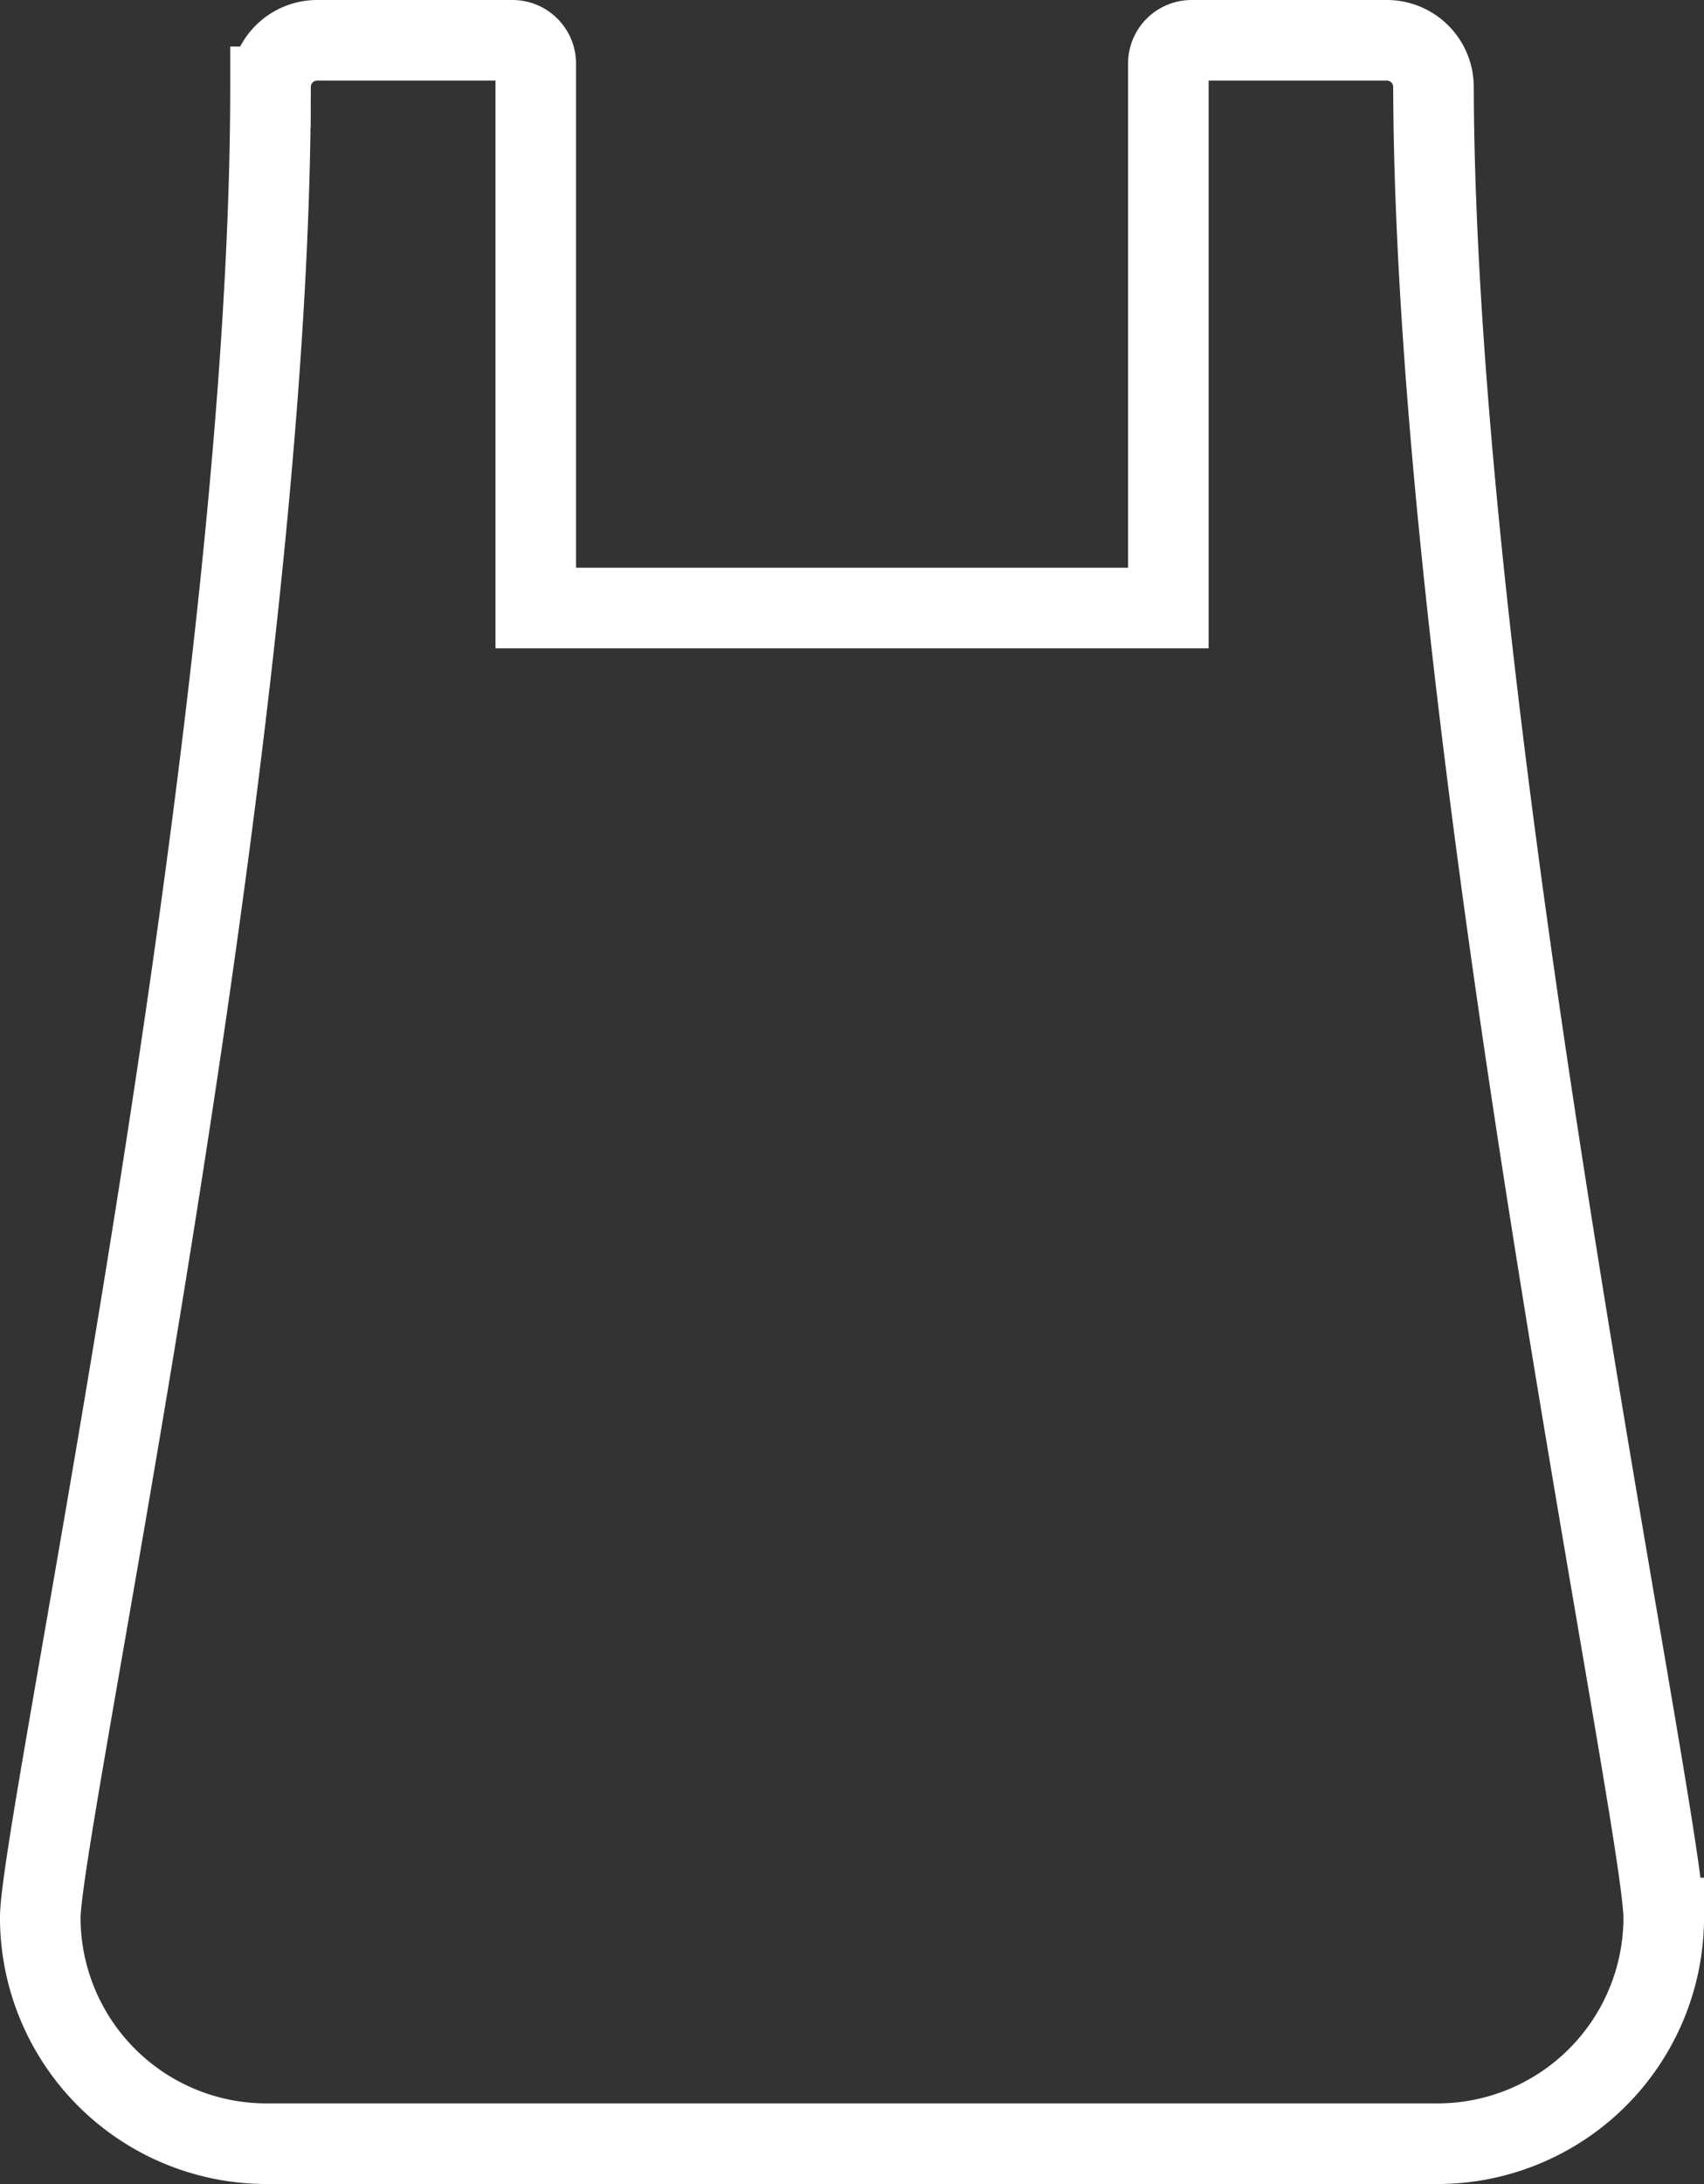
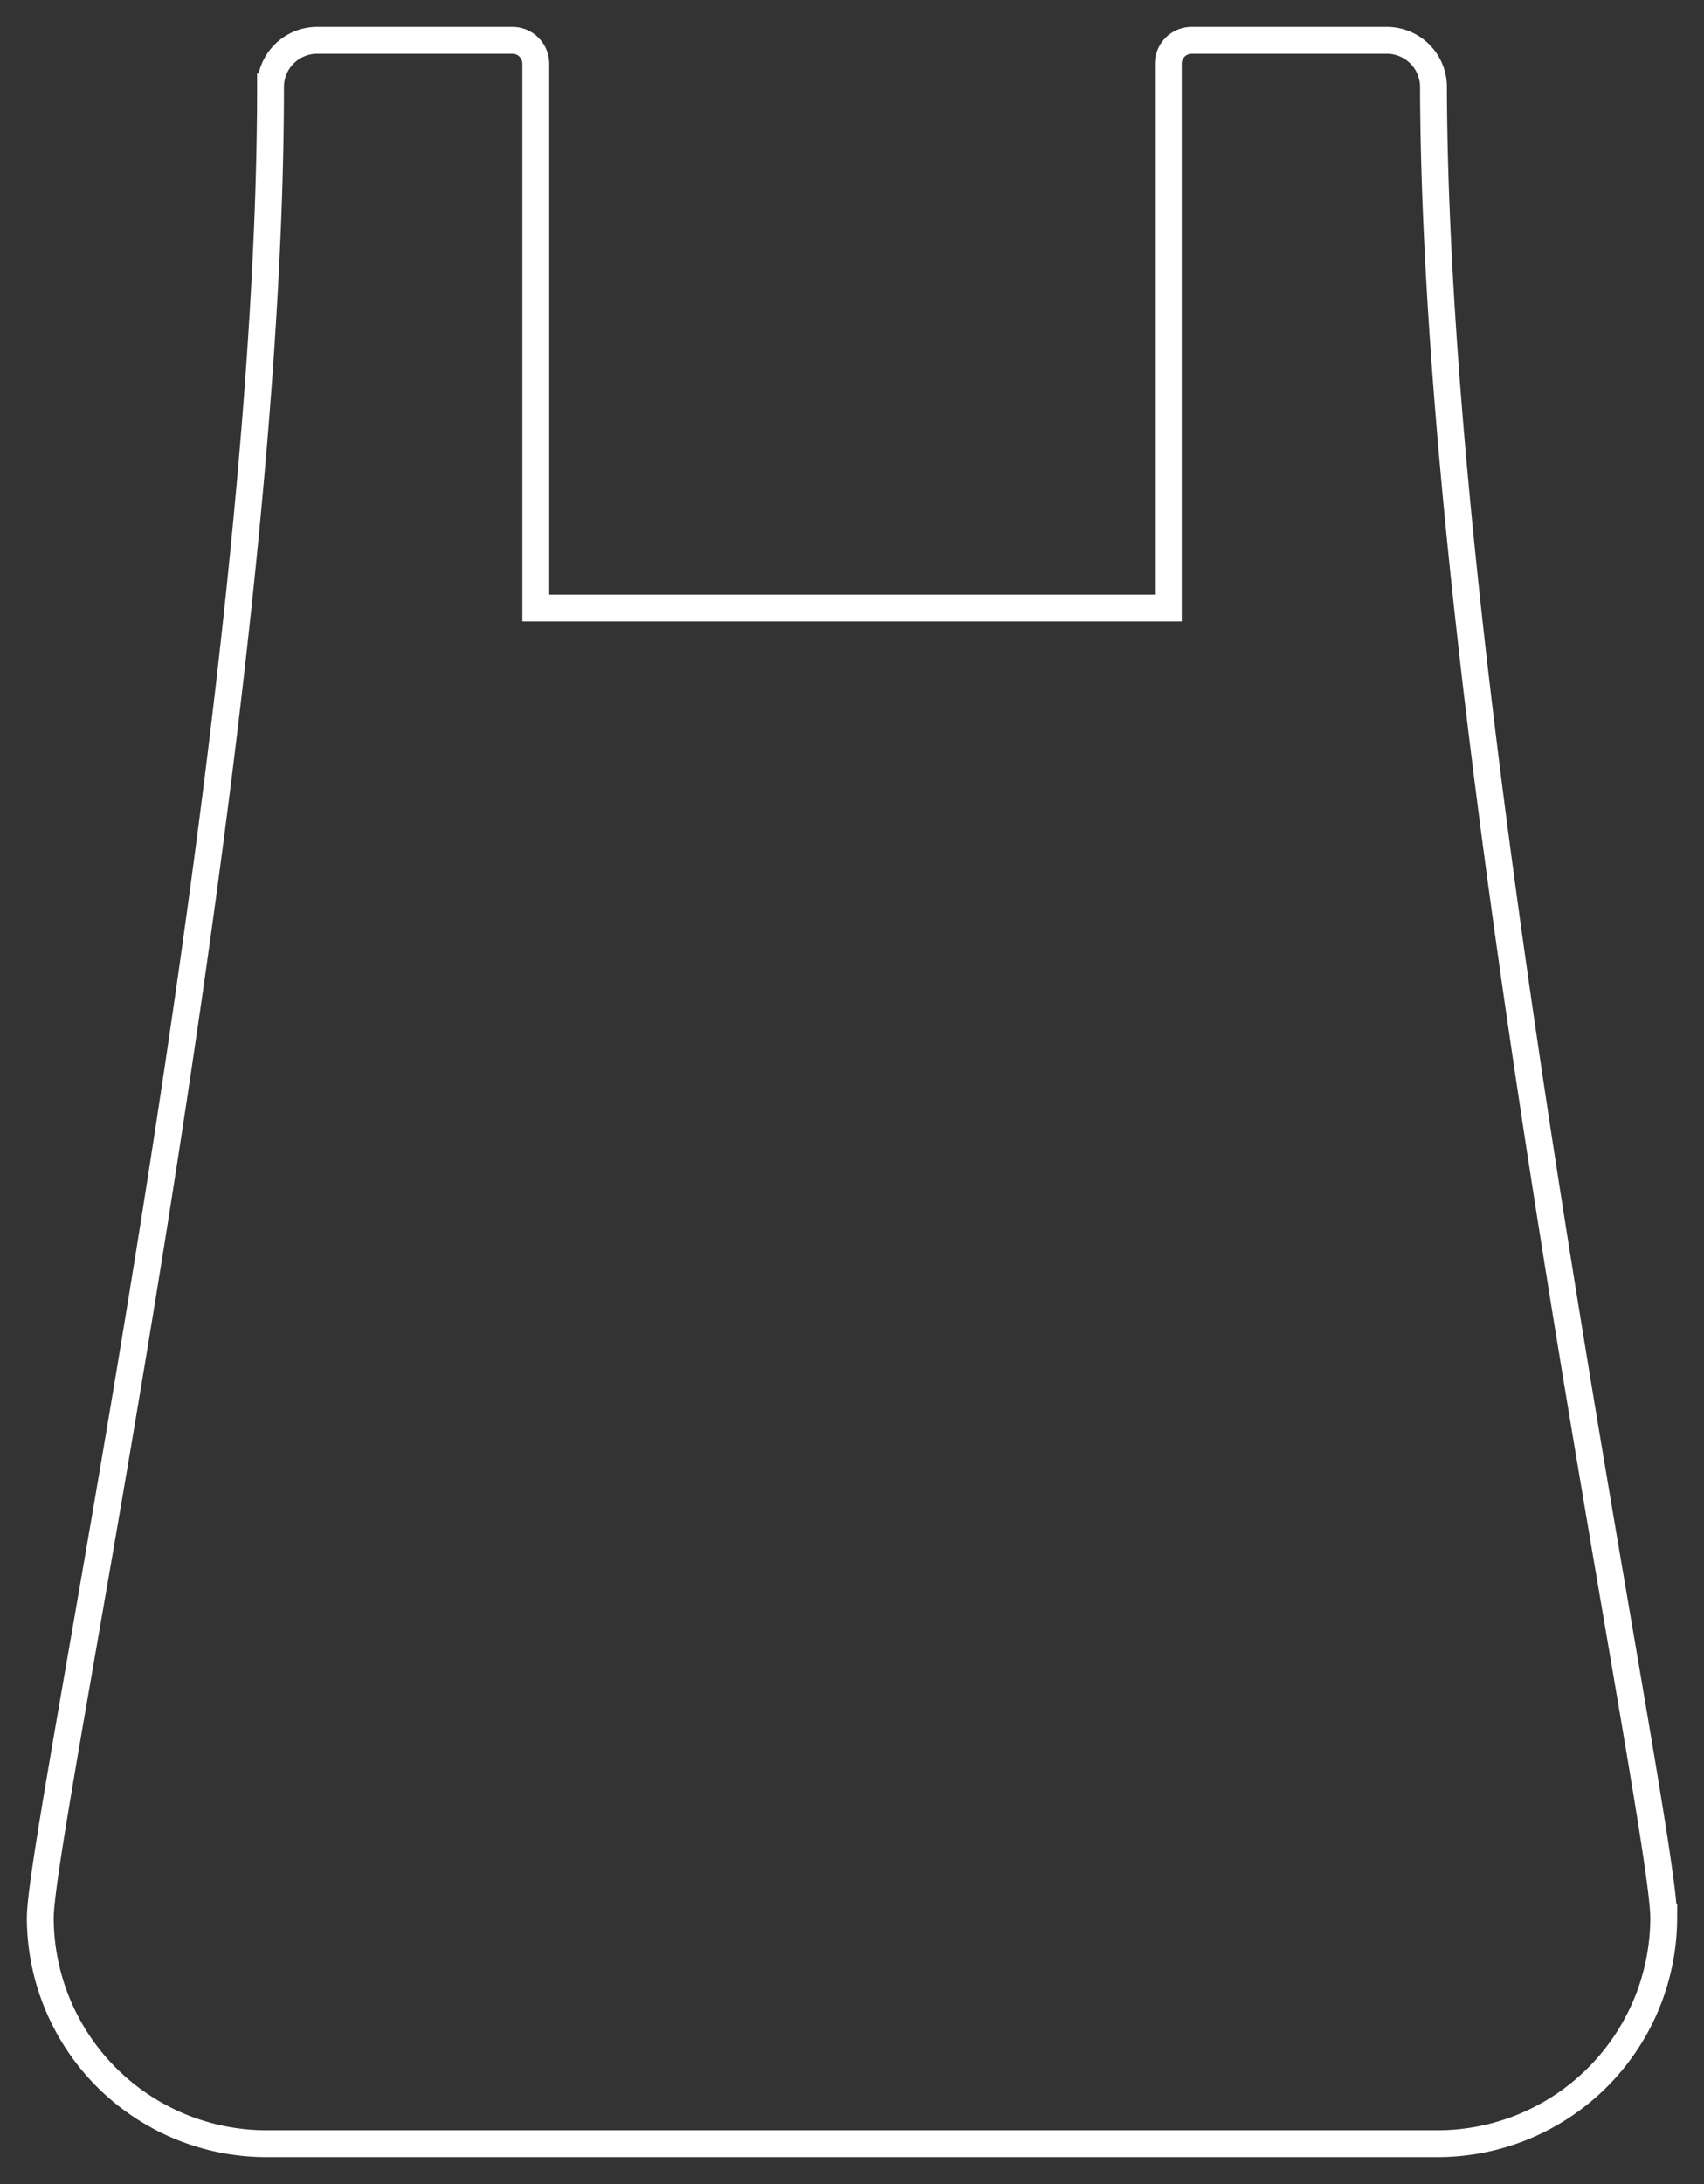
<svg xmlns="http://www.w3.org/2000/svg" width="63.444" height="81.285" viewBox="0 0 63.444 81.285">
  <rect x="0" y="0" width="63.444" height="81.285" fill="#333333" stroke="none" />
  <g id="Groupe_1365" data-name="Groupe 1365" transform="translate(5431.753 -2247.247)">
    <g id="Groupe_481" data-name="Groupe 481" transform="translate(-5430.253 2248.747)">
      <path id="Tracé_603" data-name="Tracé 603" d="M5.59.187c.069,24.052,8.573,64.493,8.573,68.153a8.425,8.425,0,0,1-8.4,8.4H-37.883a8.425,8.425,0,0,1-8.4-8.4c0-3.5,8.573-43.515,8.573-68.153a1.737,1.737,0,0,1,1.733-1.732H-28.7a.869.869,0,0,1,.866.866V19.584H-4.282V-.679a.868.868,0,0,1,.866-.866H3.857A1.737,1.737,0,0,1,5.59.187" transform="translate(46.282 1.545)" fill="none" stroke="#fff" stroke-width="1" fill-rule="evenodd" />
    </g>
    <g id="Groupe_482" data-name="Groupe 482" transform="translate(-5430.253 2248.747)">
-       <path id="Tracé_604" data-name="Tracé 604" d="M5.59.187c.069,24.052,8.573,64.493,8.573,68.153a8.425,8.425,0,0,1-8.4,8.4H-37.883a8.425,8.425,0,0,1-8.4-8.4c0-3.5,8.573-43.515,8.573-68.153a1.737,1.737,0,0,1,1.733-1.732H-28.7a.869.869,0,0,1,.866.866V19.584H-4.282V-.679a.868.868,0,0,1,.866-.866H3.857A1.737,1.737,0,0,1,5.59.187Z" transform="translate(46.282 1.545)" fill="none" stroke="#fff" stroke-width="3" />
-     </g>
+       </g>
  </g>
</svg>